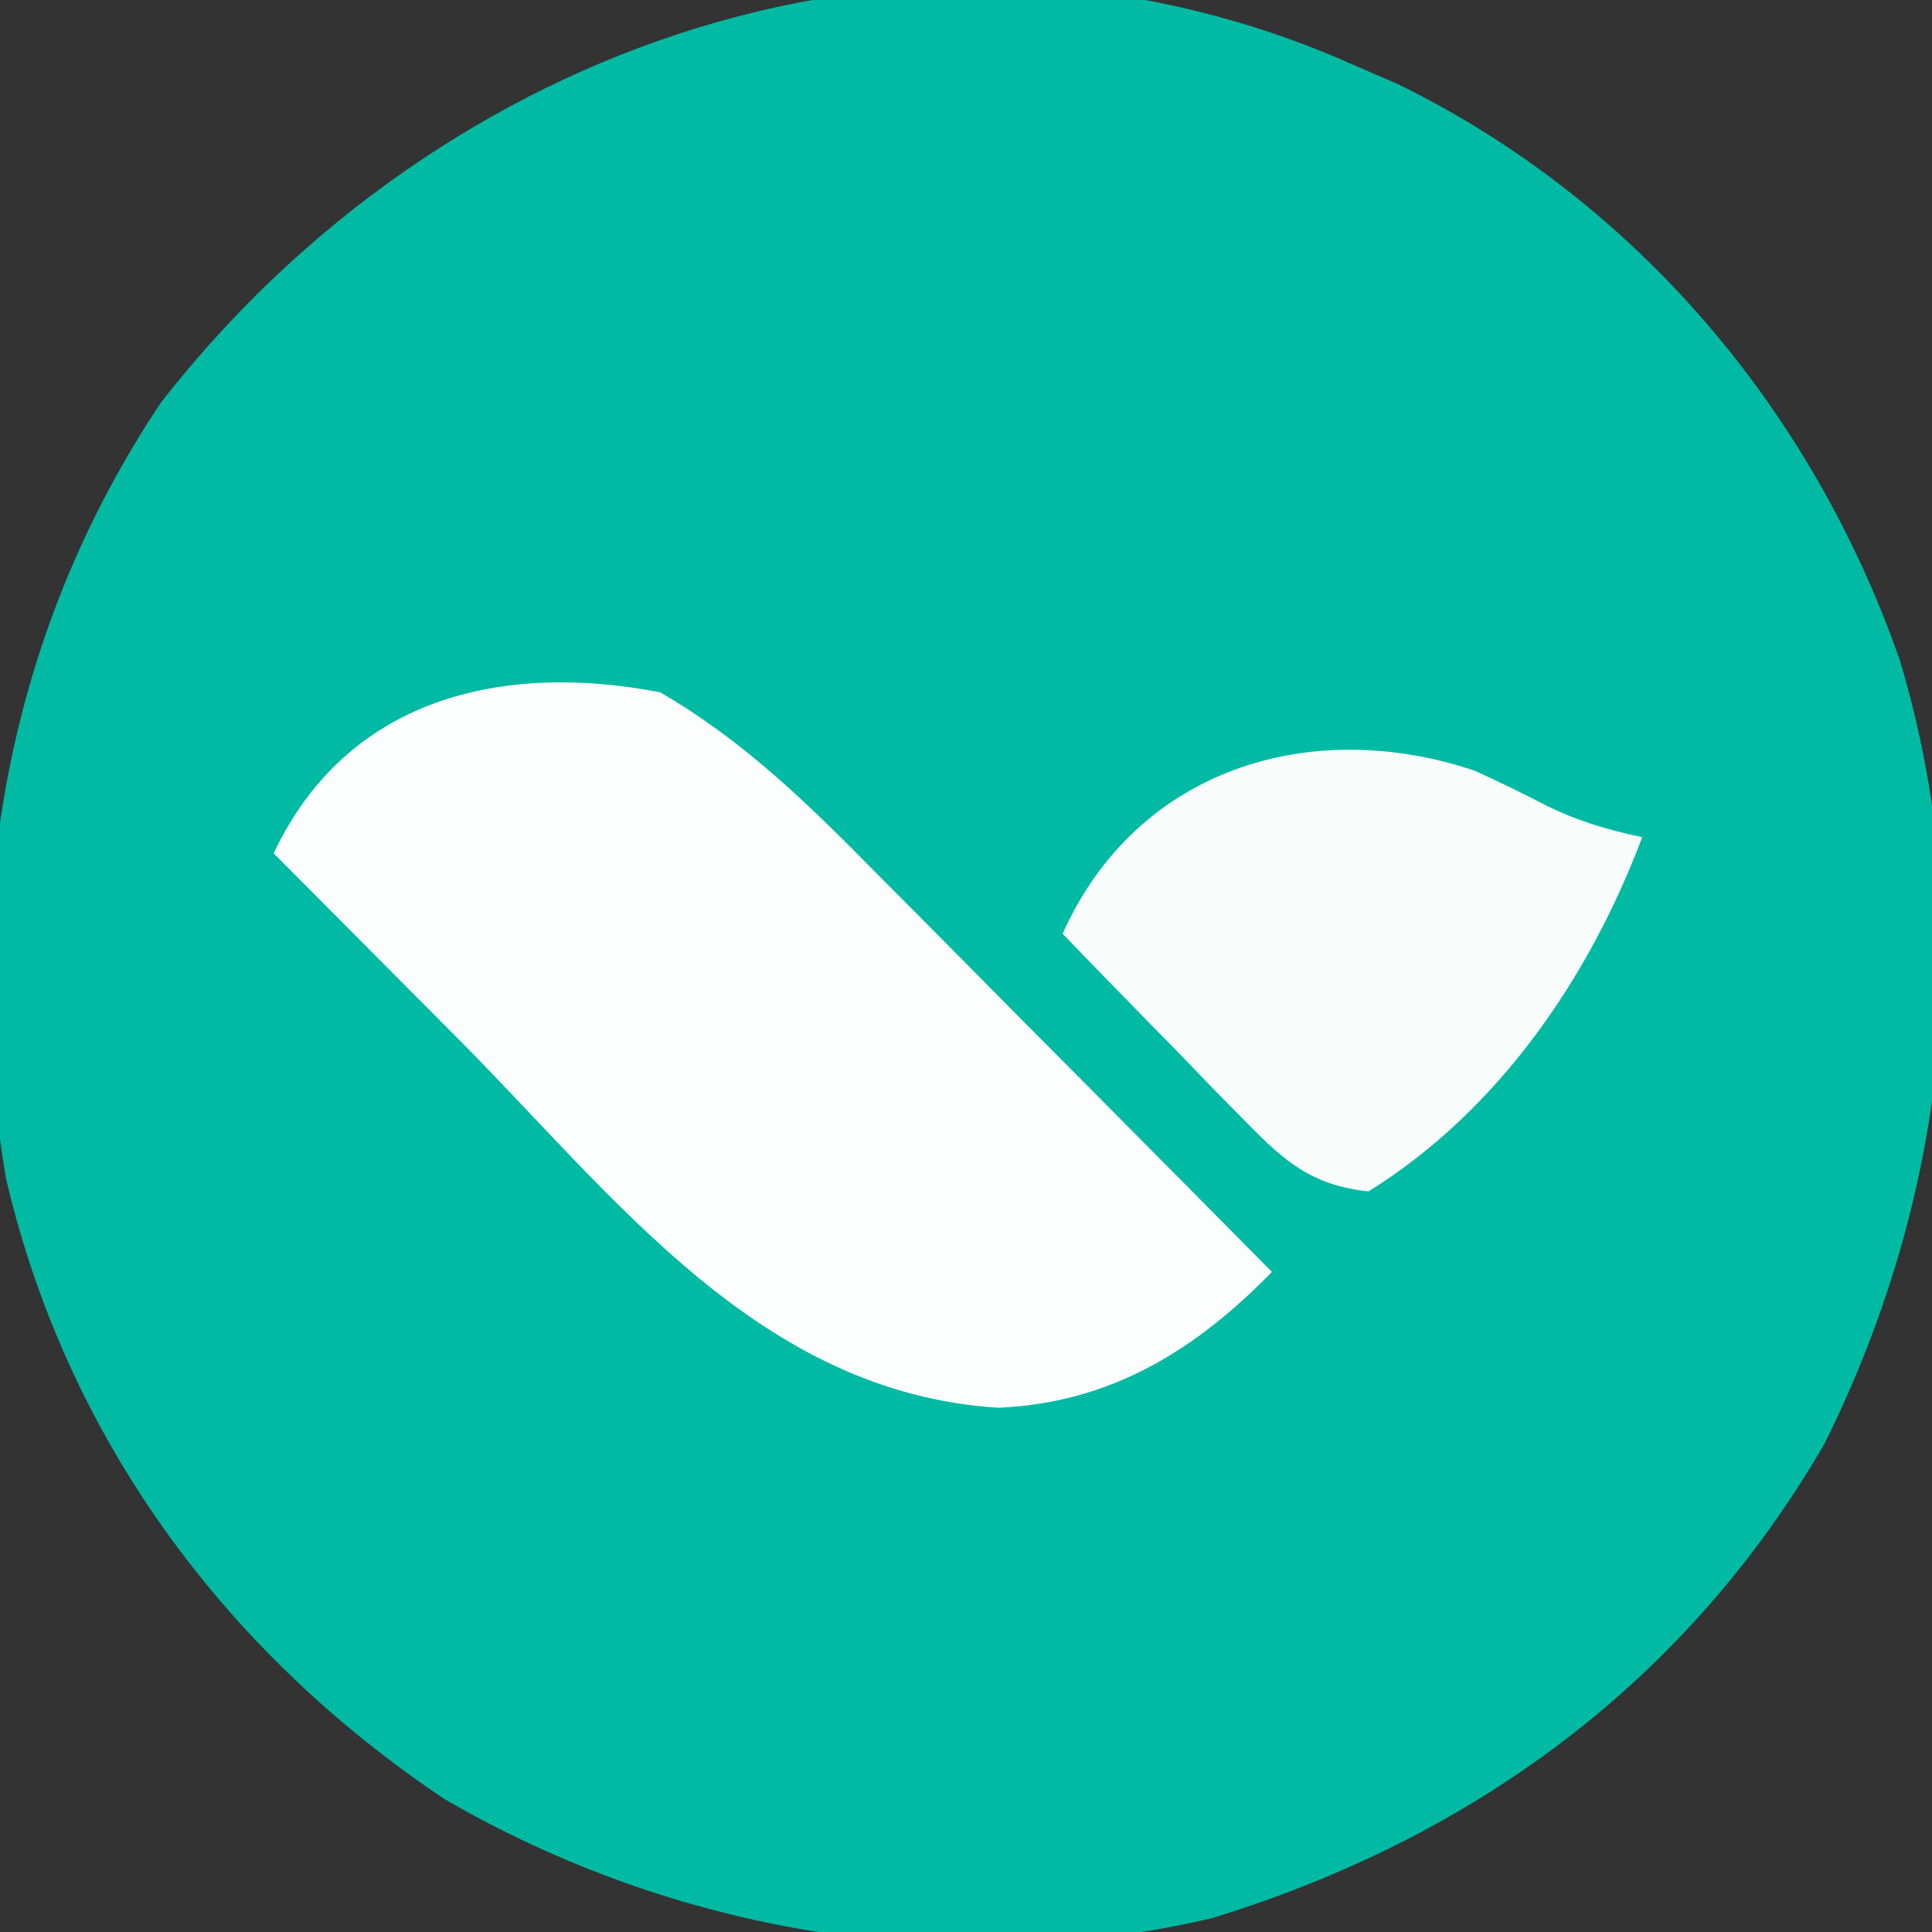
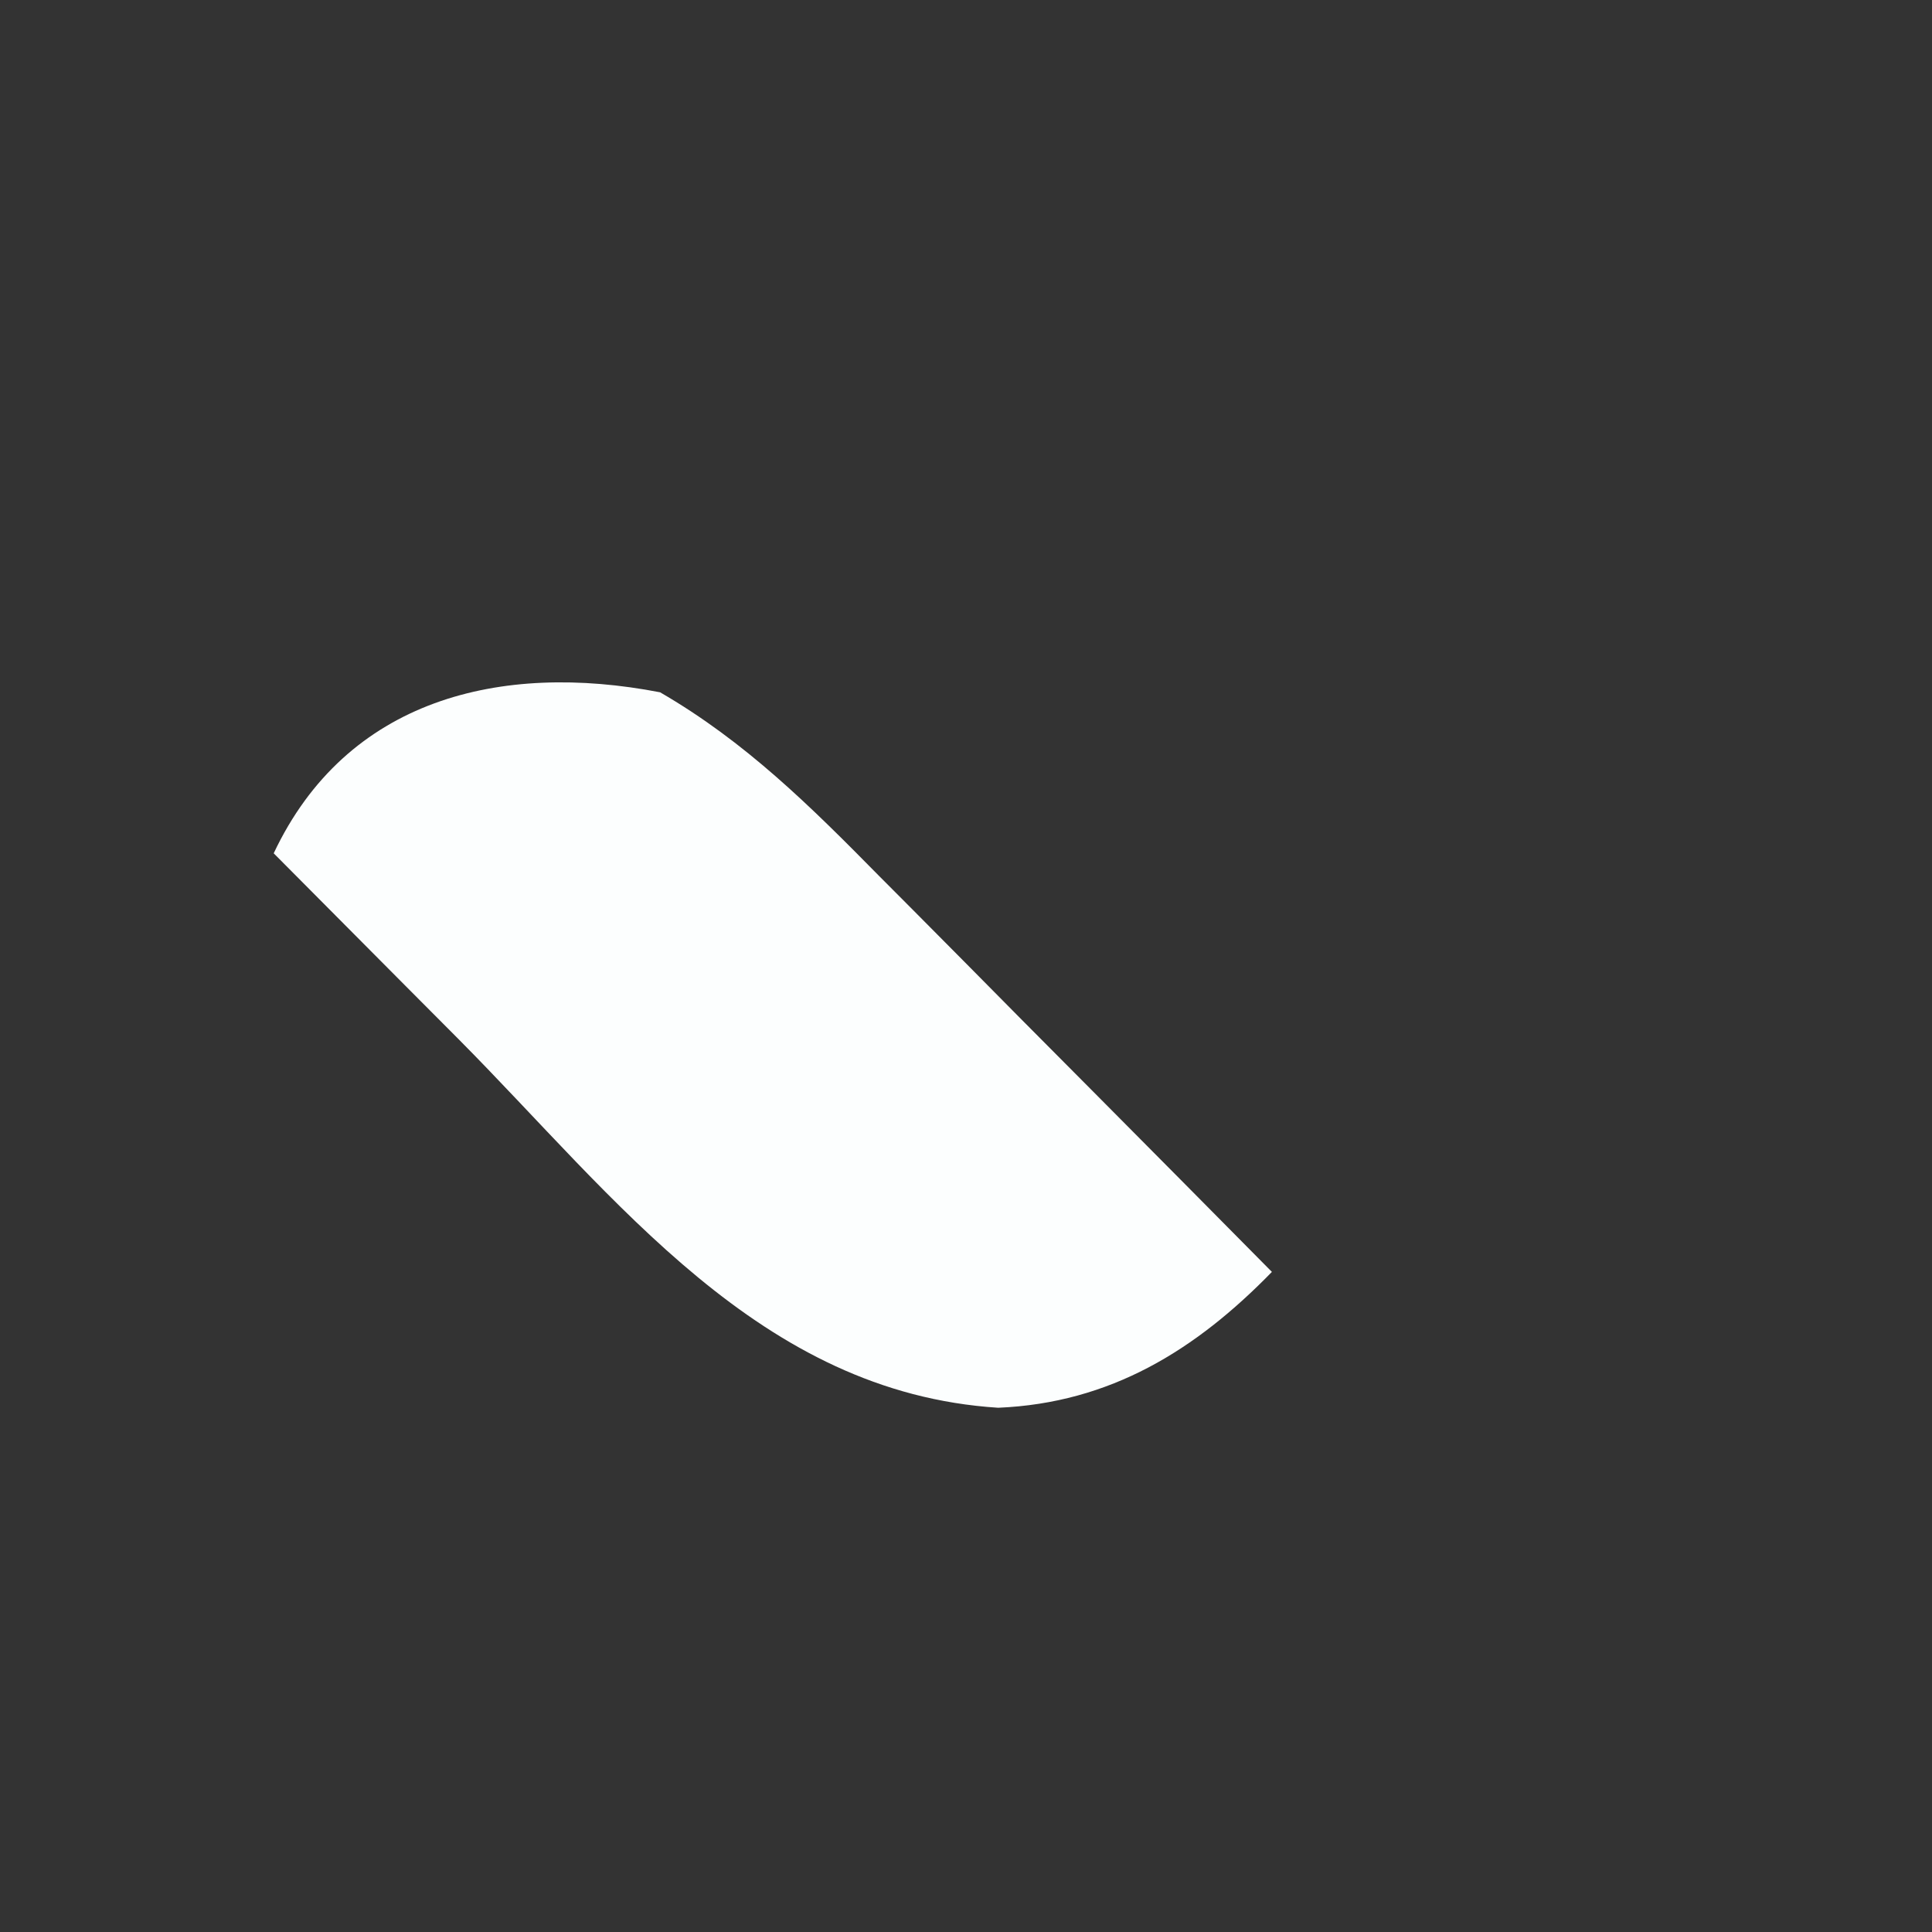
<svg xmlns="http://www.w3.org/2000/svg" version="1.1" width="120" height="120">
  <rect width="100%" height="100%" fill="#333333" stroke="none" />
-   <path d="M0 0 C0.926 0.401 1.851 0.802 2.805 1.215 C17.609 8.449 28.593 21.498 34 37 C38.908 53.335 36.843 70.584 29.312 85.688 C20.74 100.485 7.486 110.173 -8.734 115.145 C-24.989 118.946 -42.078 116.038 -56.371 107.758 C-70.039 98.619 -79.854 85.335 -83.623 69.22 C-86.51 52.227 -83.602 35.36 -74 21 C-56.66 -1.281 -26.758 -11.888 0 0 Z " fill="#01BAA4" transform="translate(84,4)" />
  <path d="M0 0 C5.286 3.062 9.319 7.057 13.586 11.391 C14.639 12.448 14.639 12.448 15.713 13.526 C17.938 15.763 20.157 18.006 22.375 20.25 C23.889 21.774 25.403 23.297 26.918 24.82 C30.617 28.542 34.311 32.269 38 36 C33.266 40.863 27.967 44.145 21 44.438 C6.176 43.496 -2.726 31.413 -12.5 21.562 C-13.62 20.438 -14.739 19.314 -15.859 18.189 C-18.576 15.462 -21.289 12.732 -24 10 C-19.481 0.421 -9.926 -1.918 0 0 Z " fill="#FCFEFE" transform="translate(41,43)" />
-   <path d="M0 0 C1.501 0.683 2.987 1.401 4.449 2.164 C6.431 3.141 8.267 3.679 10.422 4.137 C7.127 12.889 1.485 21.123 -6.578 26.137 C-10.128 25.754 -11.807 24.264 -14.25 21.758 C-14.914 21.084 -15.578 20.411 -16.262 19.717 C-16.944 19.01 -17.626 18.303 -18.328 17.574 C-19.026 16.863 -19.723 16.152 -20.441 15.42 C-22.161 13.665 -23.872 11.904 -25.578 10.137 C-21.007 -0.093 -10.205 -3.417 0 0 Z " fill="#F8FDFC" transform="translate(91.578,47.863)" />
</svg>